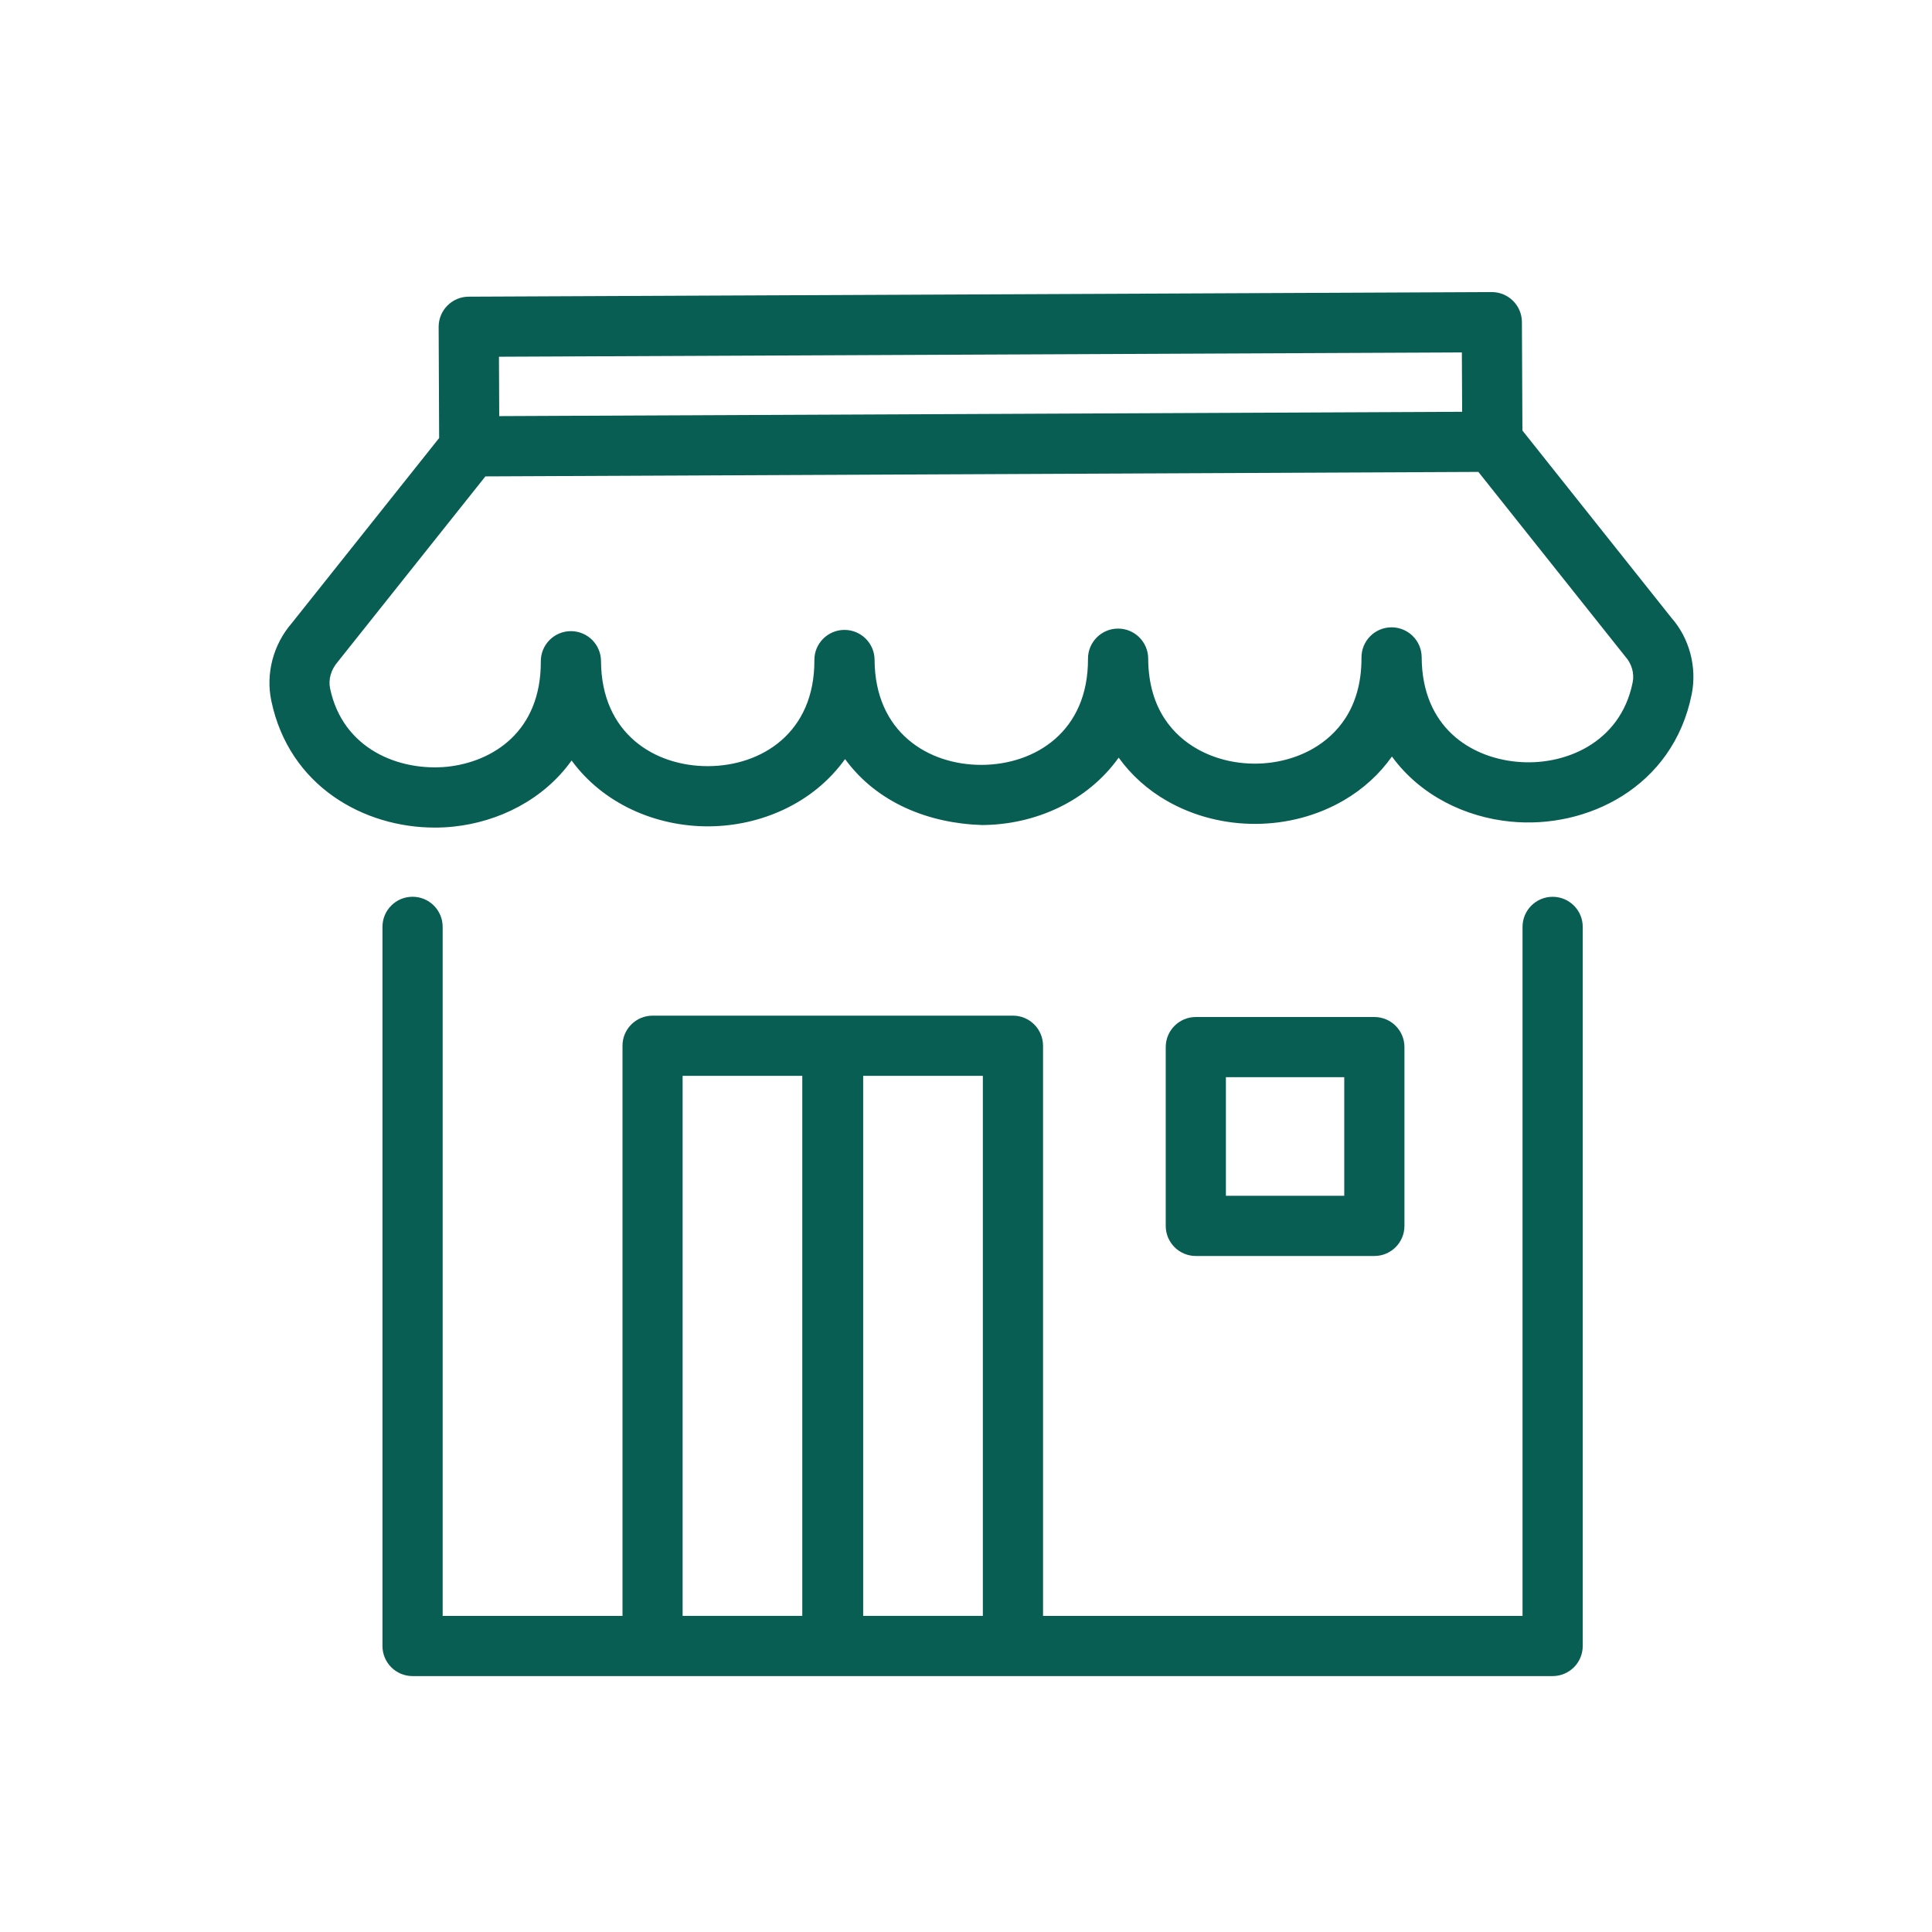
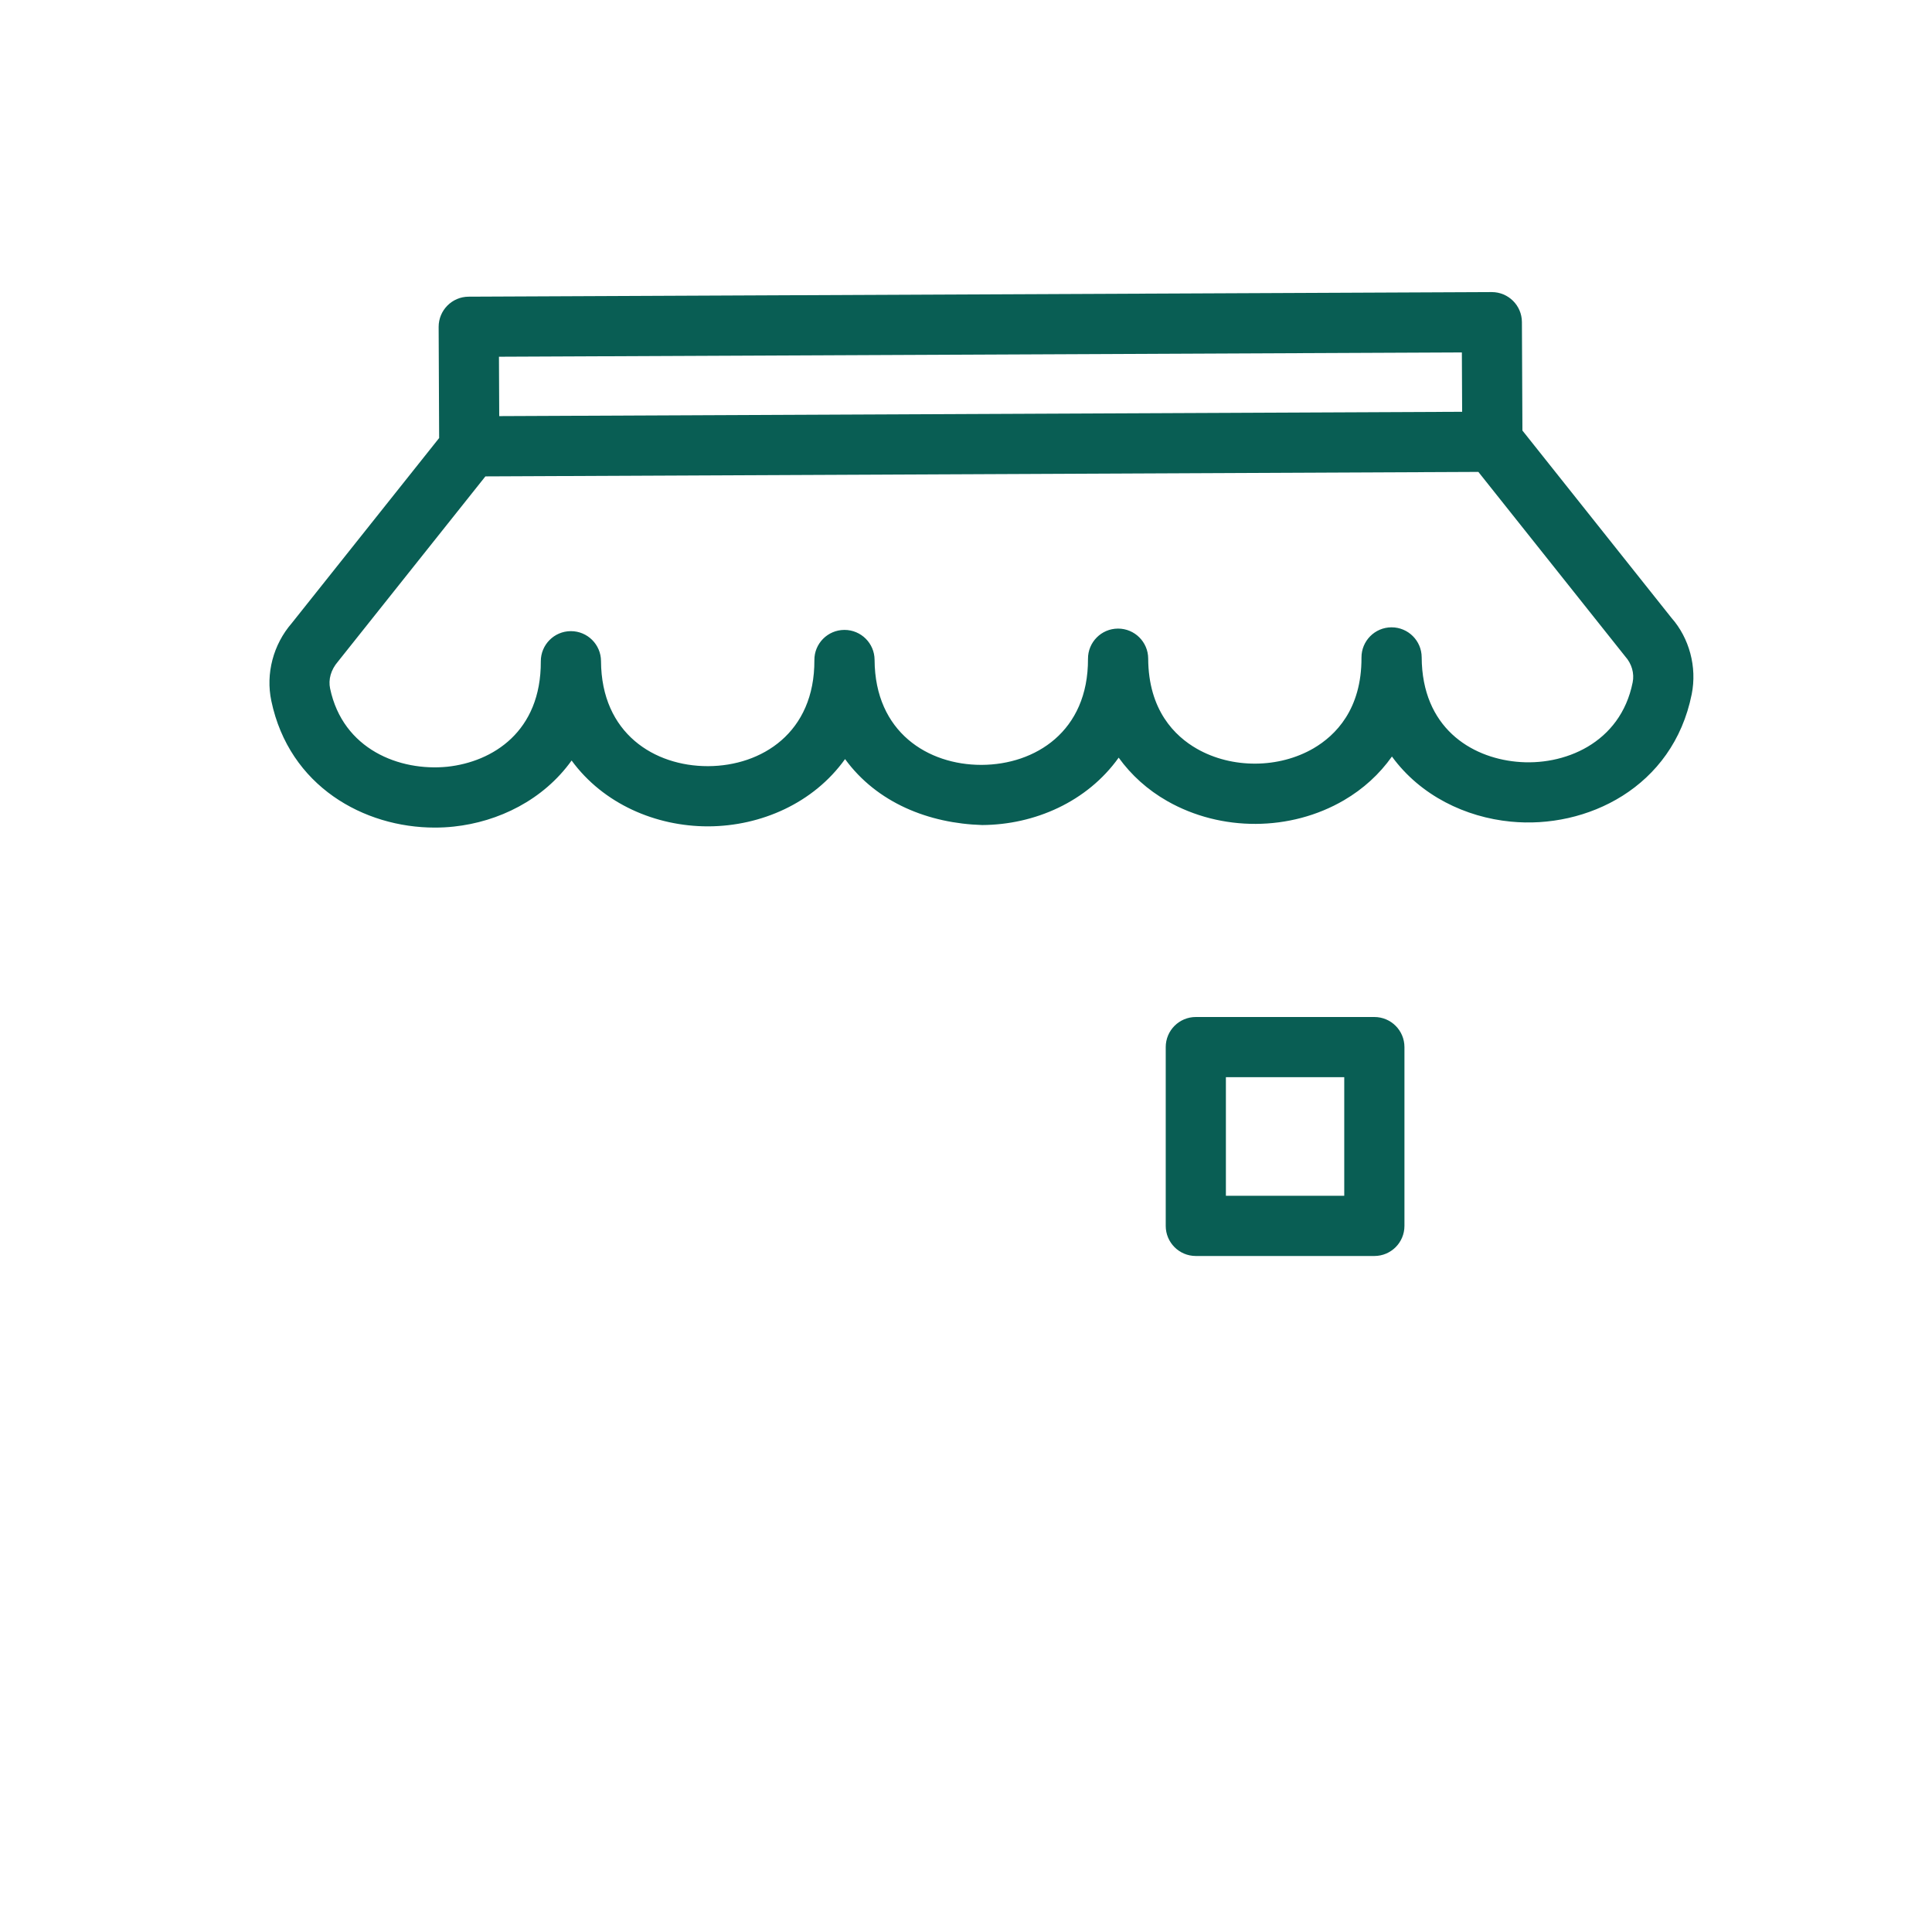
<svg xmlns="http://www.w3.org/2000/svg" version="1.1" id="Layer_1" x="0px" y="0px" viewBox="0 0 500 500" style="enable-background:new 0 0 500 500;" xml:space="preserve">
  <style type="text/css">
	.st0{fill:#095E54;}
</style>
  <g>
-     <path class="st0" d="M254.36,418.19h-30.97V278.43h30.97V418.19z M207.63,418.19h-30.97V278.43h30.97V418.19z M401.82,232.09   c-4.3,0-7.79,3.48-7.79,7.79v178.32H269.94V270.64c0-4.3-3.48-7.79-7.79-7.79h-46.54c-0.03,0-0.06,0.01-0.09,0.01   c-0.03,0-0.06-0.01-0.09-0.01h-46.54c-4.3,0-7.79,3.48-7.79,7.79v147.56h-46.54V239.87c0-4.3-3.48-7.79-7.79-7.79   s-7.79,3.48-7.79,7.79v186.11c0,4.3,3.48,7.79,7.79,7.79h62.12h46.54h0.18h46.54h139.67c4.3,0,7.79-3.48,7.79-7.79V239.87   C409.61,235.57,406.12,232.09,401.82,232.09" />
    <path class="st0" d="M317.26,278.78h30.63v30.69h-30.63V278.78z M355.68,325.05c4.3,0,7.79-3.48,7.79-7.79v-46.27   c0-4.3-3.48-7.79-7.79-7.79h-46.2c-4.3,0-7.79,3.48-7.79,7.79v46.27c0,4.3,3.48,7.79,7.79,7.79H355.68z" />
    <path class="st0" d="M422.53,176.61c-3.16,15.81-17.88,21.75-30.11,20.52c-11.78-1.14-24.4-8.84-24.49-27.03   c-0.02-4.29-3.51-7.75-7.79-7.75h-0.04c-4.3,0.02-7.77,3.52-7.75,7.83c0.06,13.39-6.71,20.15-12.4,23.48   c-9,5.24-21.12,5.3-30.18,0.13c-5.73-3.27-12.56-9.98-12.62-23.36c-0.02-4.29-3.51-7.75-7.79-7.75h-0.04   c-4.3,0.02-7.77,3.52-7.75,7.83c0.08,18.86-13.73,27.37-27.48,27.44h-0.15c-13.7,0-27.51-8.39-27.6-27.18   c-0.02-4.29-3.51-7.75-7.79-7.75h-0.04c-4.3,0.02-7.78,3.52-7.75,7.82c0.09,18.86-13.72,27.37-27.45,27.44h-0.16   c-13.71,0-27.52-8.39-27.61-27.19c-0.02-4.29-3.51-7.75-7.79-7.75h-0.04c-4.3,0.02-7.77,3.52-7.75,7.83   c0.08,18.18-12.45,26-24.2,27.26c-12.33,1.23-27.01-4.47-30.33-20.24c-0.49-2.33,0.19-4.84,2.03-6.97l38.16-47.93l256.98-1.16   l38.02,47.78C422.3,171.78,423.01,174.29,422.53,176.61 M378.33,91.21l0.07,15.36l-249.2,1.12l-0.07-15.37L378.33,91.21z    M432.58,159.91L394,111.42l-0.13-28.08c-0.02-4.29-3.51-7.75-7.8-7.75h-0.03l-264.77,1.19c-4.29,0.02-7.76,3.52-7.75,7.83   l0.13,28.75l-38.14,47.91c-4.8,5.54-6.78,13.06-5.29,20.13c4.65,22.12,23.99,32.78,42.3,32.78c1.65,0,3.29-0.08,4.92-0.26   c11.56-1.23,23.17-6.88,30.49-17.1c8.24,11.26,21.81,17.04,35.26,17.04h0.22c13.51-0.07,27.11-5.98,35.29-17.41   c8.28,11.35,21.7,16.65,35.49,17.07c13.54-0.07,27.15-5.99,35.32-17.44c3.27,4.53,7.49,8.34,12.56,11.23   c13.96,7.96,31.91,7.88,45.75-0.21c5.01-2.93,9.2-6.77,12.41-11.31c7.42,10.17,19.1,15.71,30.7,16.84   c19.66,1.97,42.04-8.82,46.88-32.96C439.23,172.62,437.18,165.12,432.58,159.91" />
  </g>
</svg>